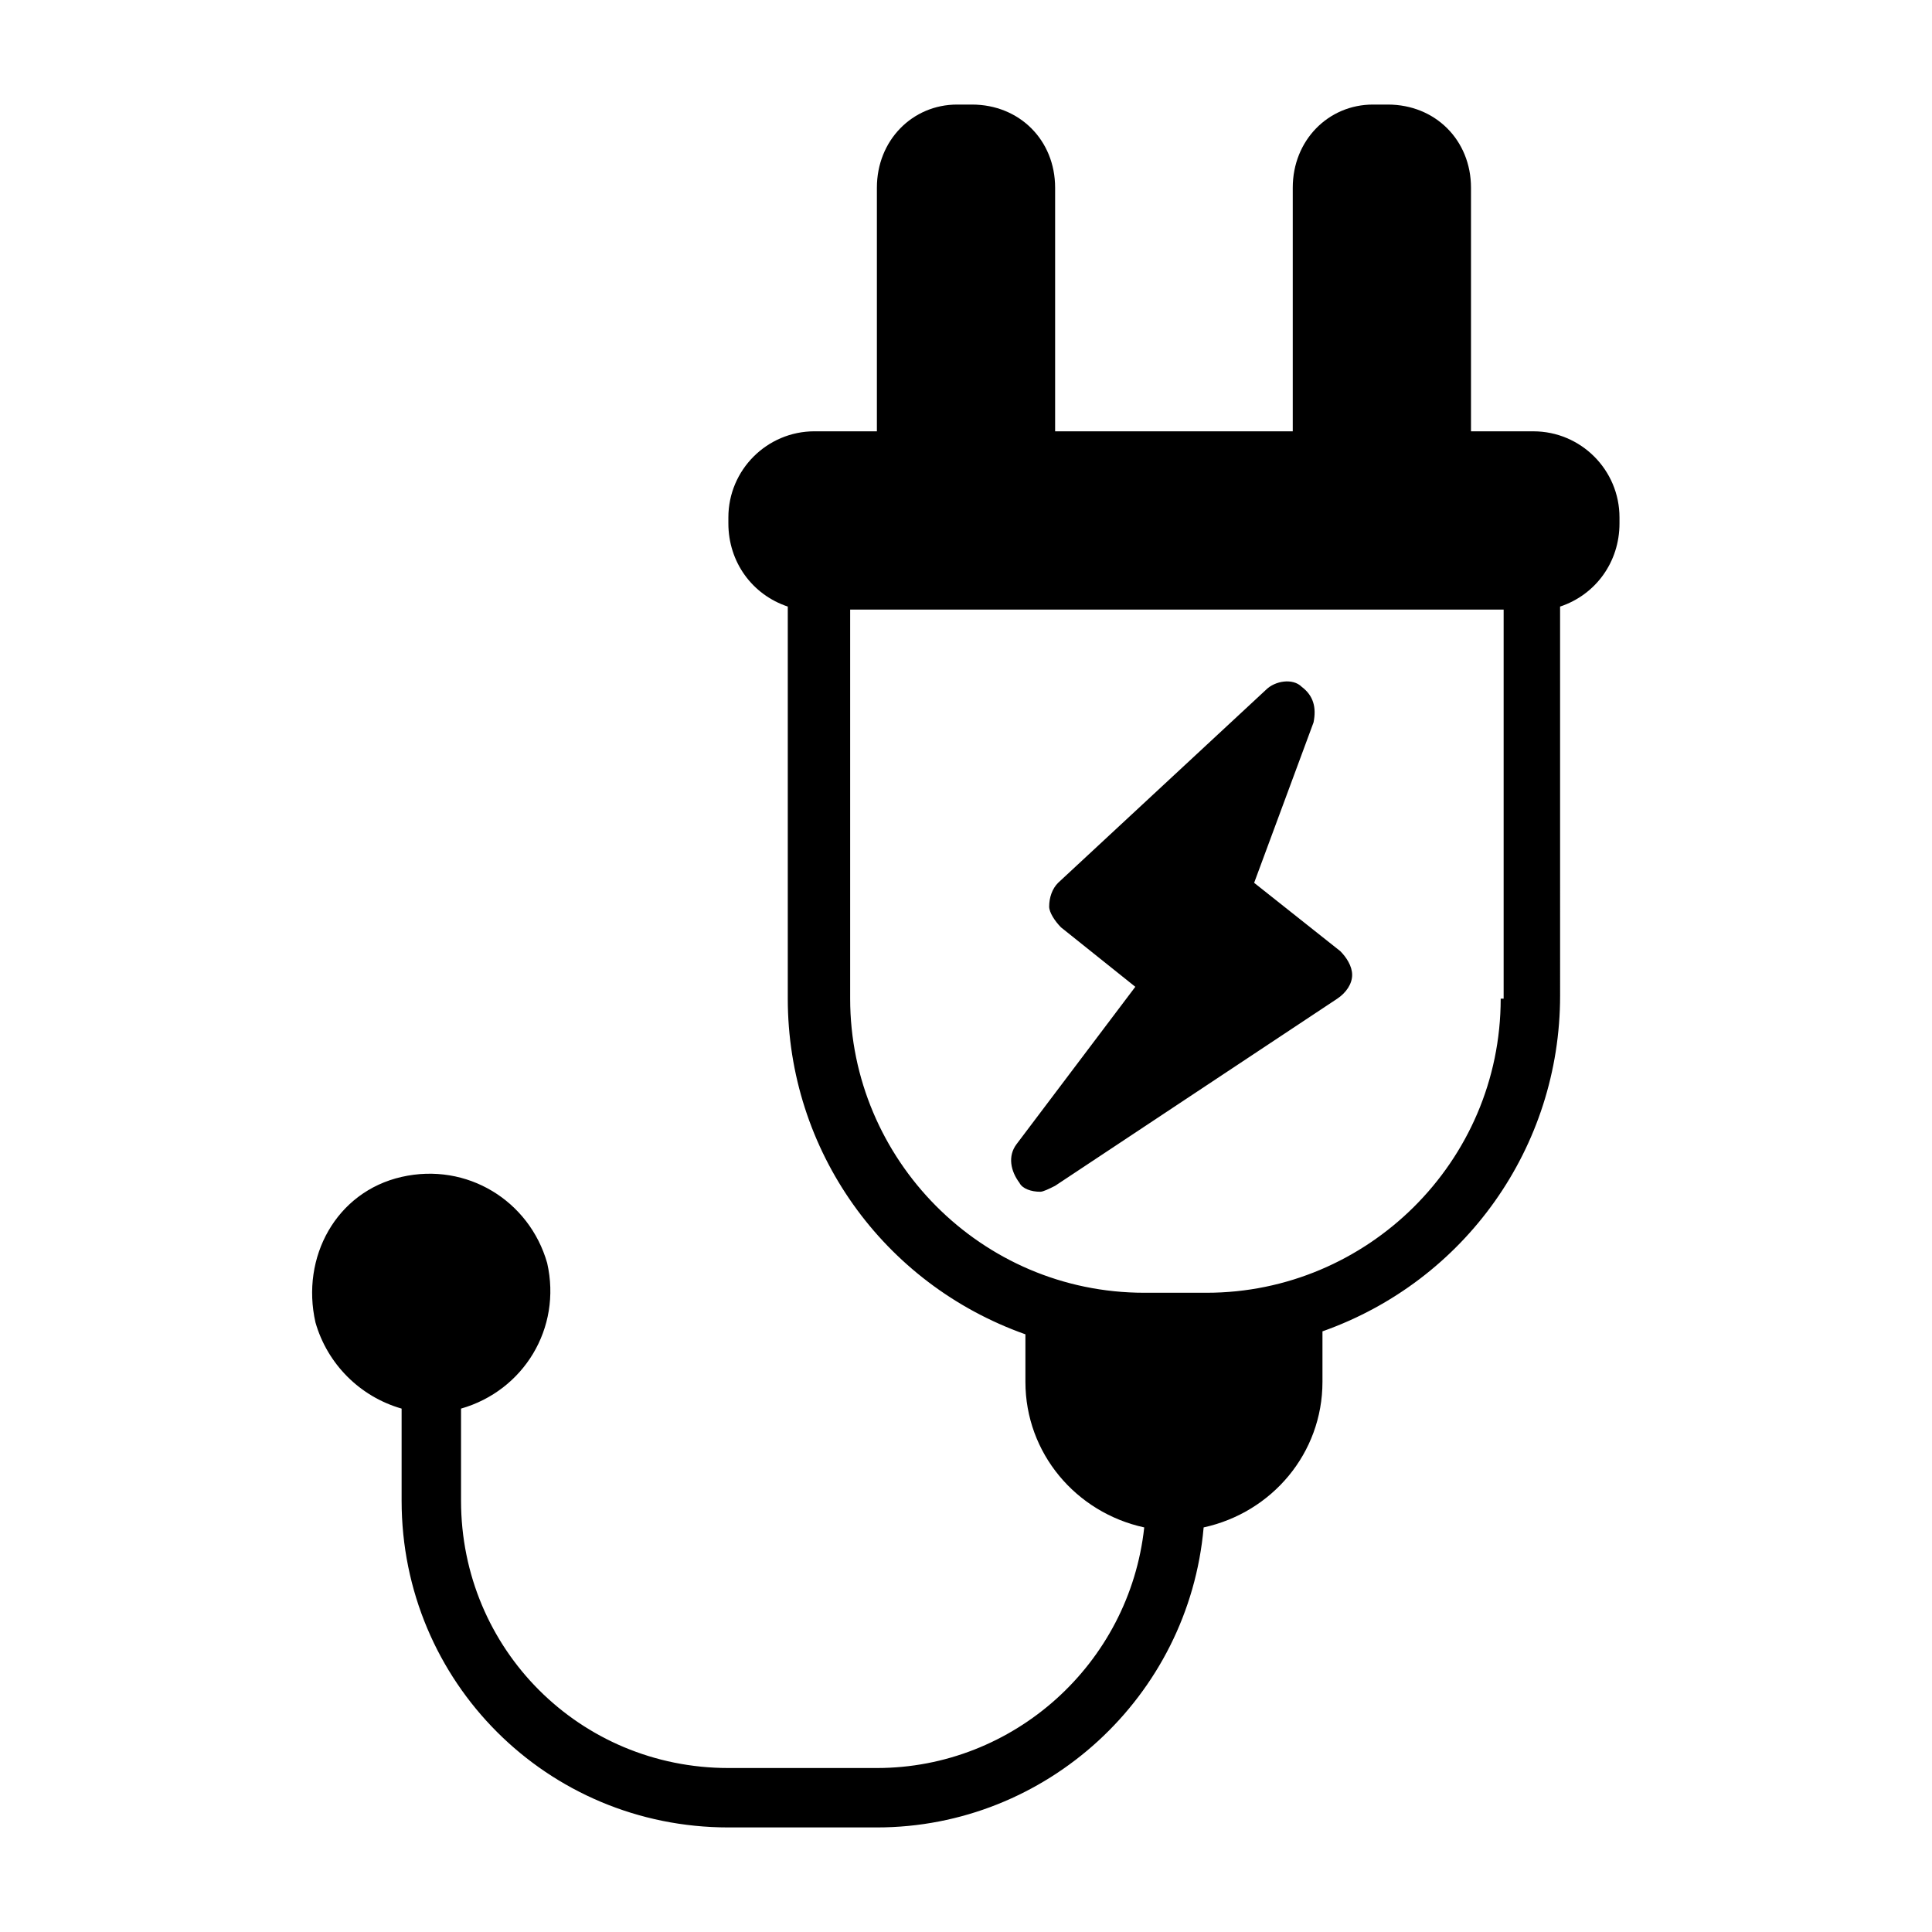
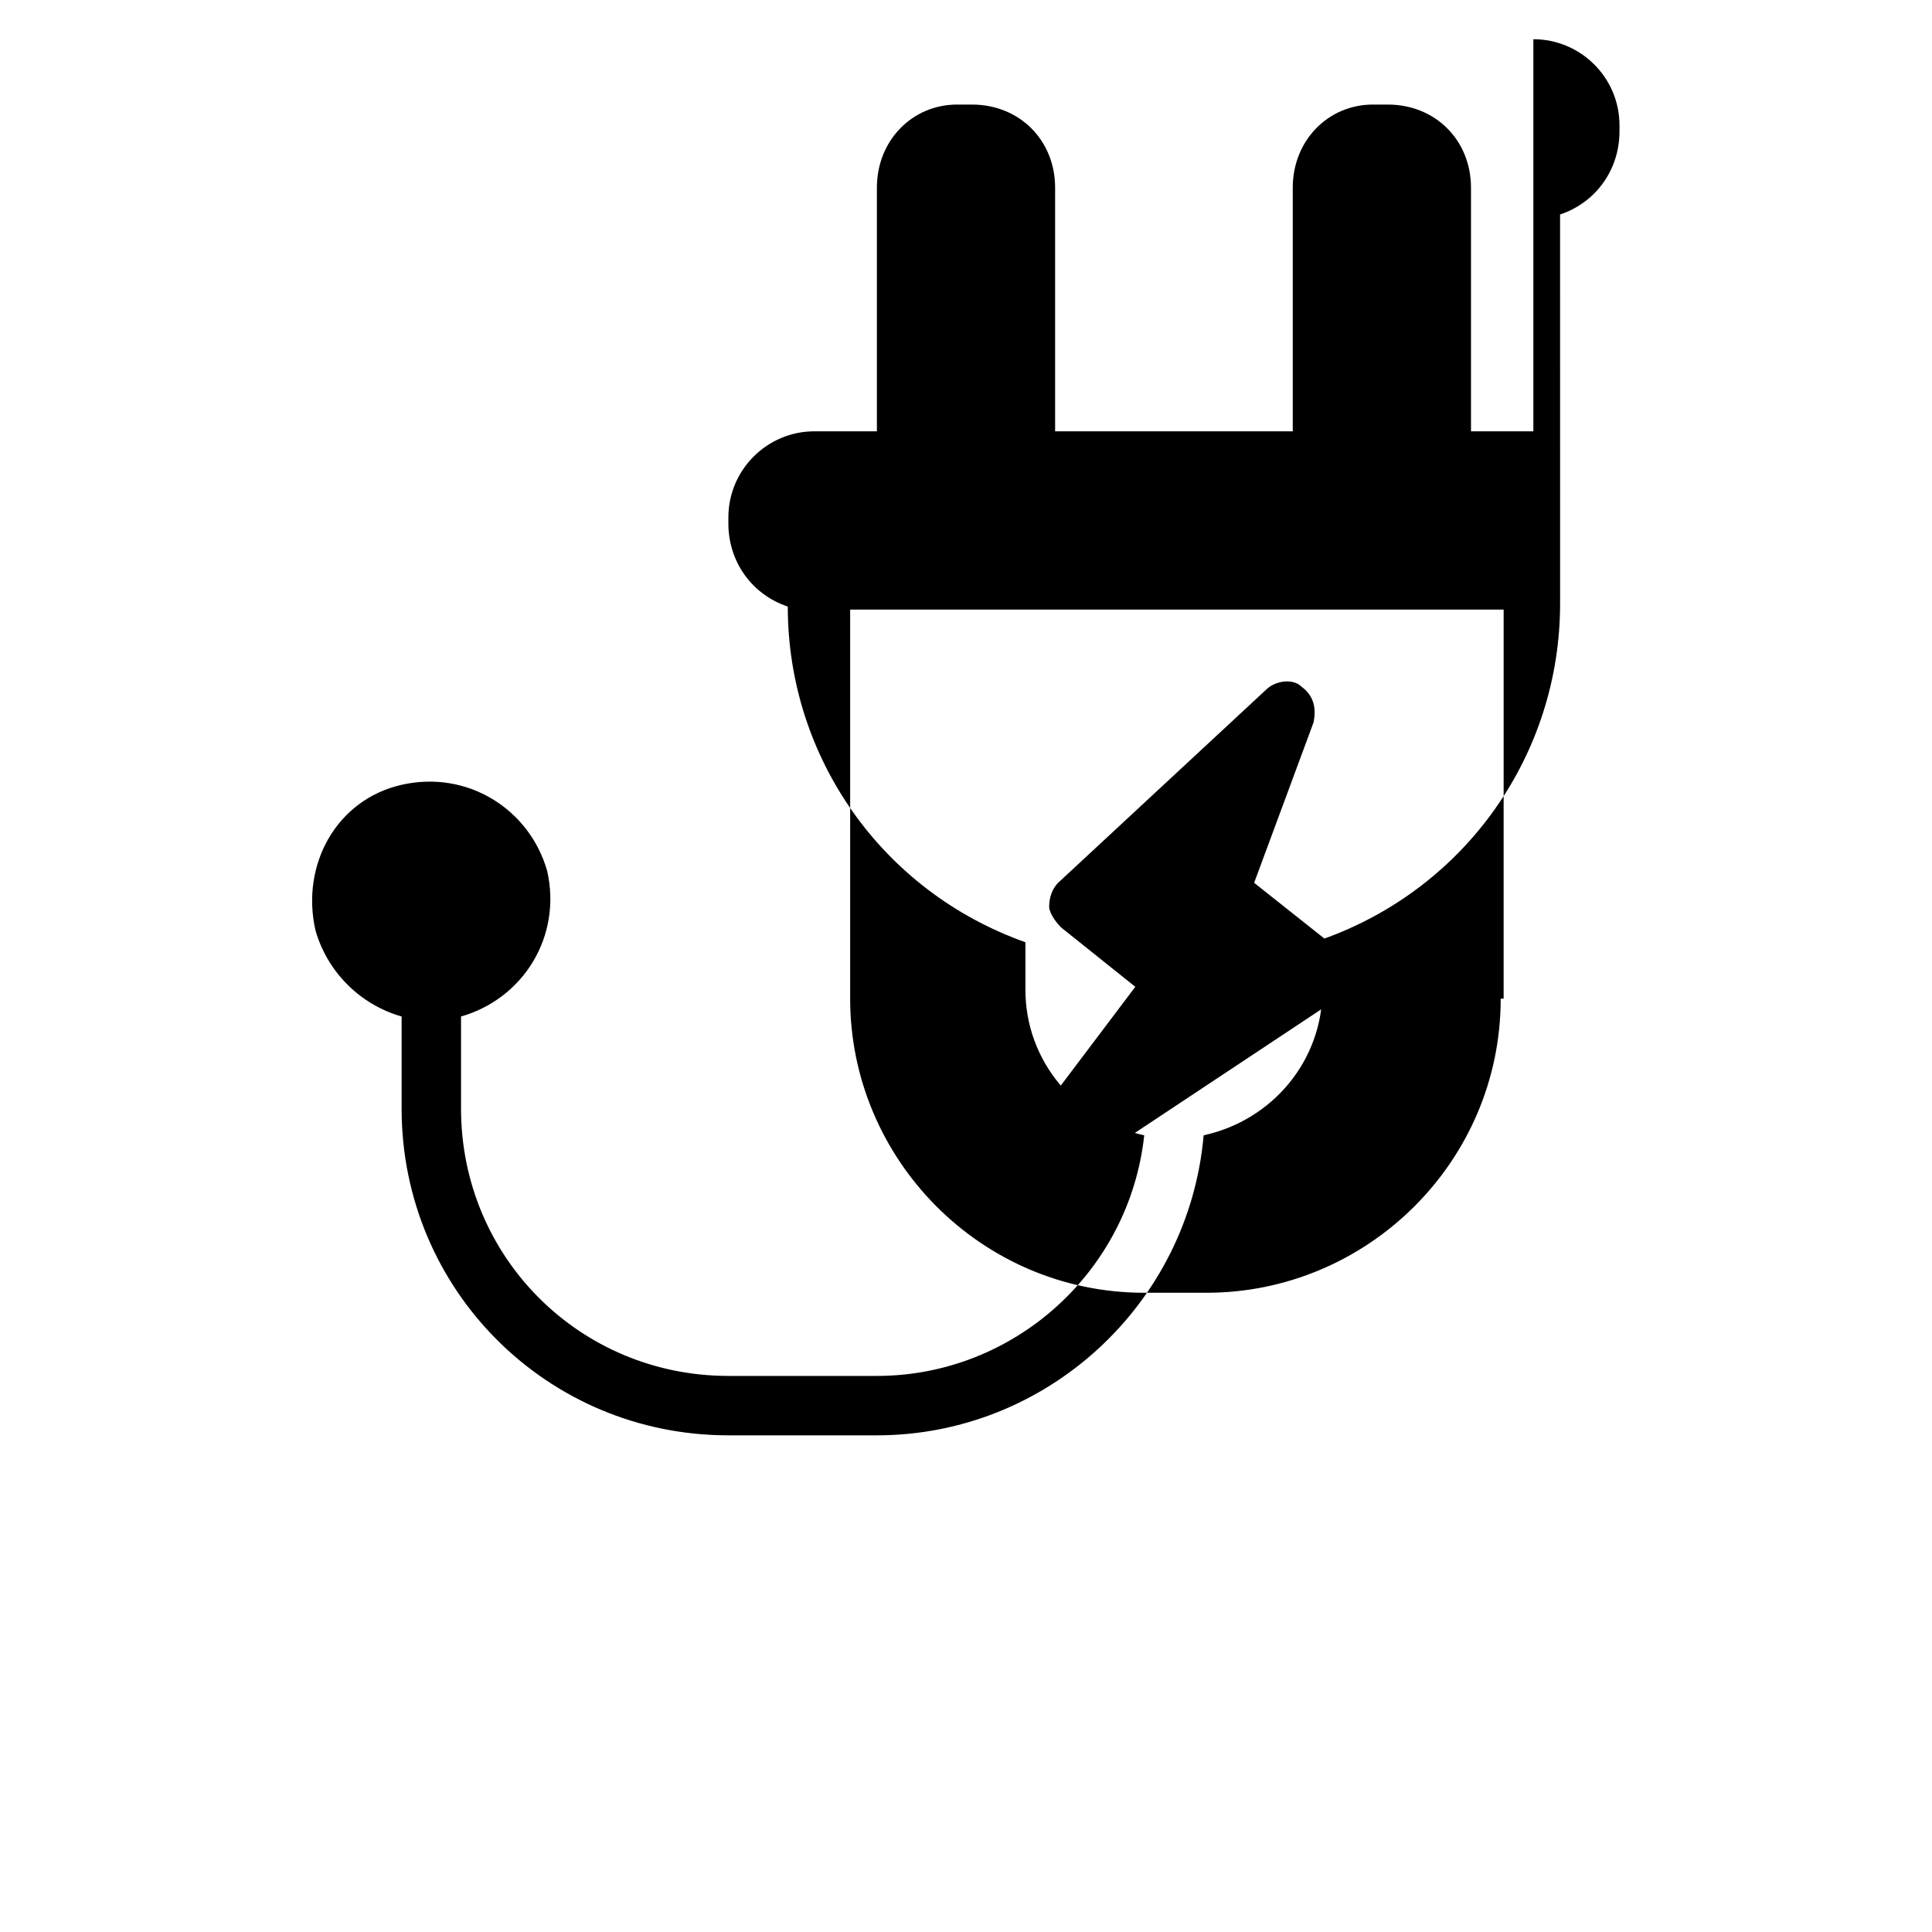
<svg xmlns="http://www.w3.org/2000/svg" fill="#000000" width="800px" height="800px" version="1.1" viewBox="144 144 512 512">
-   <path d="m550.36 258.3h-16.531v-64.551c0-12.594-9.449-22.039-22.043-22.039h-3.938c-11.805 0-21.254 9.445-21.254 22.039v64.551h-62.977v-64.551c0-12.594-9.445-22.039-22.039-22.039h-3.938c-11.809 0-21.254 9.445-21.254 22.039v64.551h-16.531c-12.594 0-22.828 10.234-22.828 22.828v1.574c0 10.234 6.297 18.895 15.742 22.043v103.91c0 40.148 25.191 75.57 62.977 88.953v12.598c0 18.895 13.383 34.637 31.488 38.574-3.938 36.211-34.637 63.762-70.848 63.762h-39.359c-39.359 0-70.848-31.488-70.848-70.848v-24.402c16.531-4.723 26.766-21.254 22.828-38.574-4.723-16.531-21.254-26.766-38.574-22.828-17.32 3.938-26.766 21.254-22.828 38.574 3.148 11.02 11.809 19.68 22.828 22.828v24.402c0 48.02 38.574 86.594 86.594 86.594h39.359c44.871 0 82.656-34.637 86.594-79.508 18.105-3.938 31.488-19.68 31.488-38.574v-13.383c37.785-13.383 62.977-48.805 62.977-88.953l-0.004-103.12c9.445-3.148 15.742-11.809 15.742-22.043v-1.574c0.004-12.594-10.23-22.828-22.824-22.828zm-8.66 150.36c0 43.297-35.426 77.934-77.934 77.934h-16.531c-43.297 0-77.934-35.426-77.934-77.934v-103.12h173.18v103.12zm-127.53 48.809c-2.363-3.148-3.148-7.086-0.789-10.234l31.488-41.723-19.68-15.742c-1.574-1.574-3.148-3.938-3.148-5.512 0-2.363 0.789-4.723 2.363-6.297l55.105-51.168c2.363-2.363 7.086-3.148 9.445-0.789 3.148 2.363 3.938 5.512 3.148 9.445l-15.742 42.508 22.828 18.105c1.574 1.574 3.148 3.938 3.148 6.297 0 2.363-1.574 4.723-3.938 6.297l-74.785 49.598c-1.574 0.789-3.148 1.574-3.938 1.574-2.359 0-4.719-0.785-5.508-2.359z" />
+   <path d="m550.36 258.3h-16.531v-64.551c0-12.594-9.449-22.039-22.043-22.039h-3.938c-11.805 0-21.254 9.445-21.254 22.039v64.551h-62.977v-64.551c0-12.594-9.445-22.039-22.039-22.039h-3.938c-11.809 0-21.254 9.445-21.254 22.039v64.551h-16.531c-12.594 0-22.828 10.234-22.828 22.828v1.574c0 10.234 6.297 18.895 15.742 22.043c0 40.148 25.191 75.57 62.977 88.953v12.598c0 18.895 13.383 34.637 31.488 38.574-3.938 36.211-34.637 63.762-70.848 63.762h-39.359c-39.359 0-70.848-31.488-70.848-70.848v-24.402c16.531-4.723 26.766-21.254 22.828-38.574-4.723-16.531-21.254-26.766-38.574-22.828-17.32 3.938-26.766 21.254-22.828 38.574 3.148 11.02 11.809 19.68 22.828 22.828v24.402c0 48.02 38.574 86.594 86.594 86.594h39.359c44.871 0 82.656-34.637 86.594-79.508 18.105-3.938 31.488-19.68 31.488-38.574v-13.383c37.785-13.383 62.977-48.805 62.977-88.953l-0.004-103.12c9.445-3.148 15.742-11.809 15.742-22.043v-1.574c0.004-12.594-10.23-22.828-22.824-22.828zm-8.66 150.36c0 43.297-35.426 77.934-77.934 77.934h-16.531c-43.297 0-77.934-35.426-77.934-77.934v-103.12h173.18v103.12zm-127.53 48.809c-2.363-3.148-3.148-7.086-0.789-10.234l31.488-41.723-19.68-15.742c-1.574-1.574-3.148-3.938-3.148-5.512 0-2.363 0.789-4.723 2.363-6.297l55.105-51.168c2.363-2.363 7.086-3.148 9.445-0.789 3.148 2.363 3.938 5.512 3.148 9.445l-15.742 42.508 22.828 18.105c1.574 1.574 3.148 3.938 3.148 6.297 0 2.363-1.574 4.723-3.938 6.297l-74.785 49.598c-1.574 0.789-3.148 1.574-3.938 1.574-2.359 0-4.719-0.785-5.508-2.359z" />
</svg>